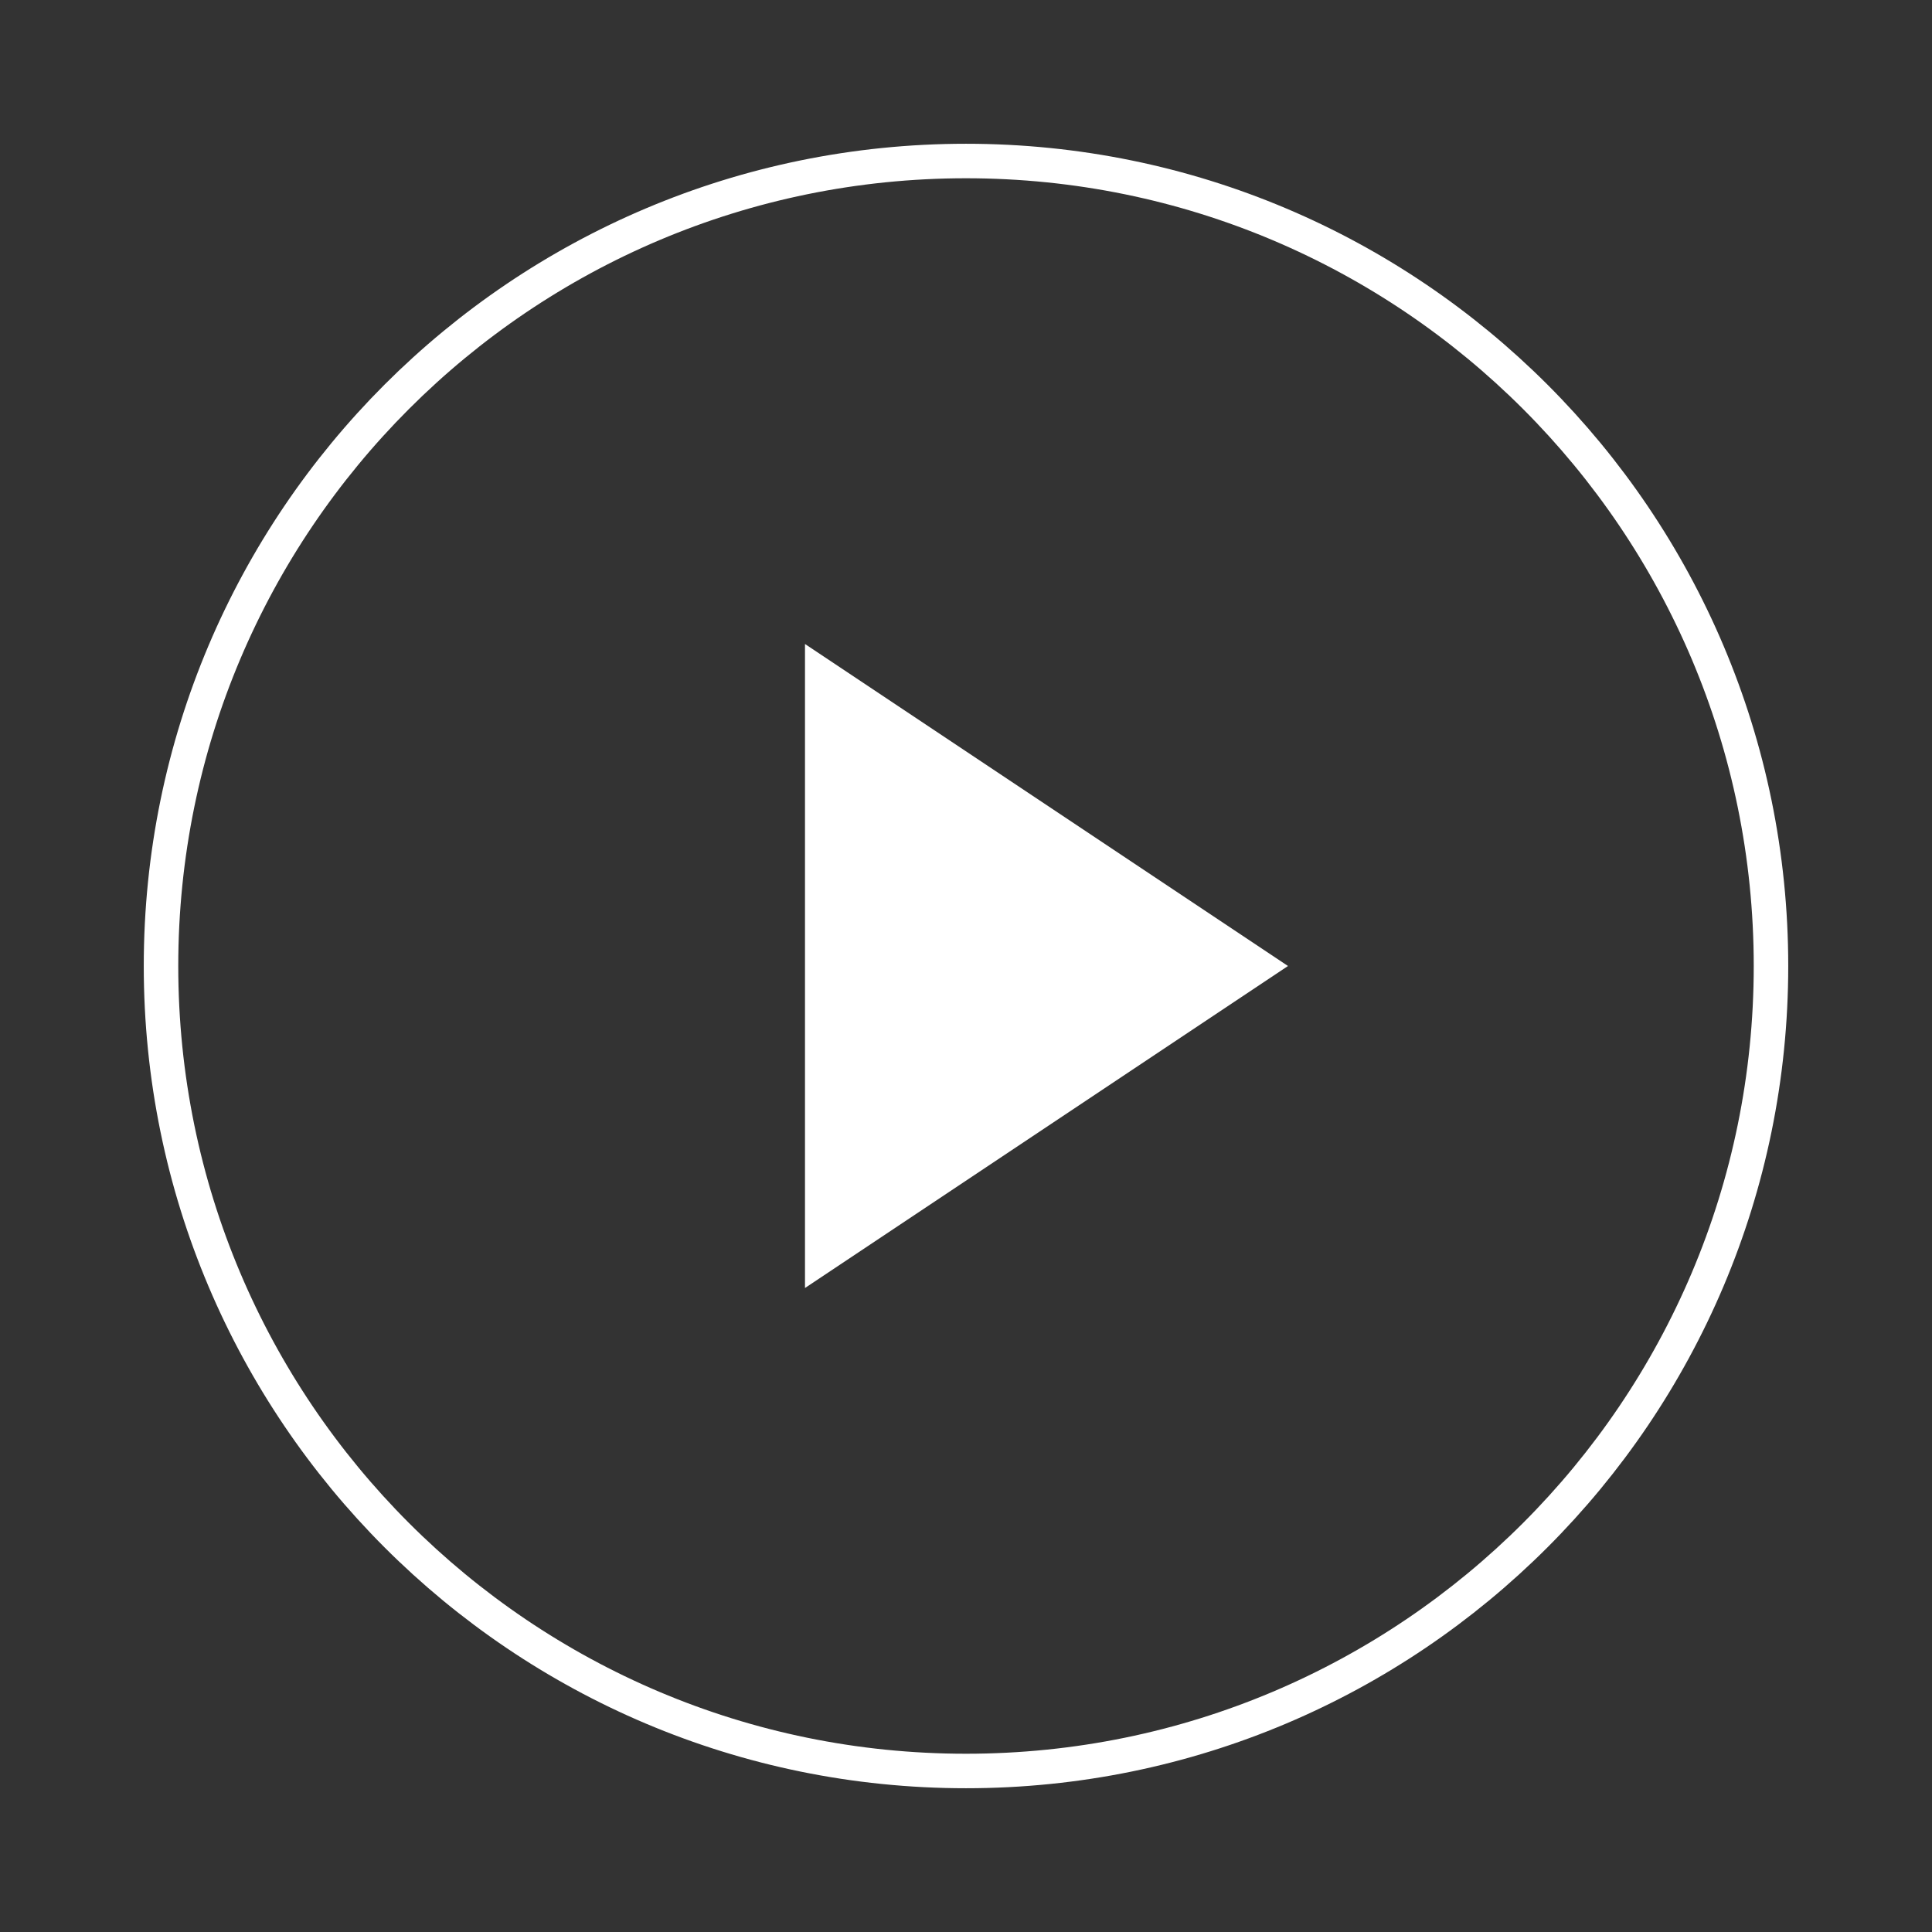
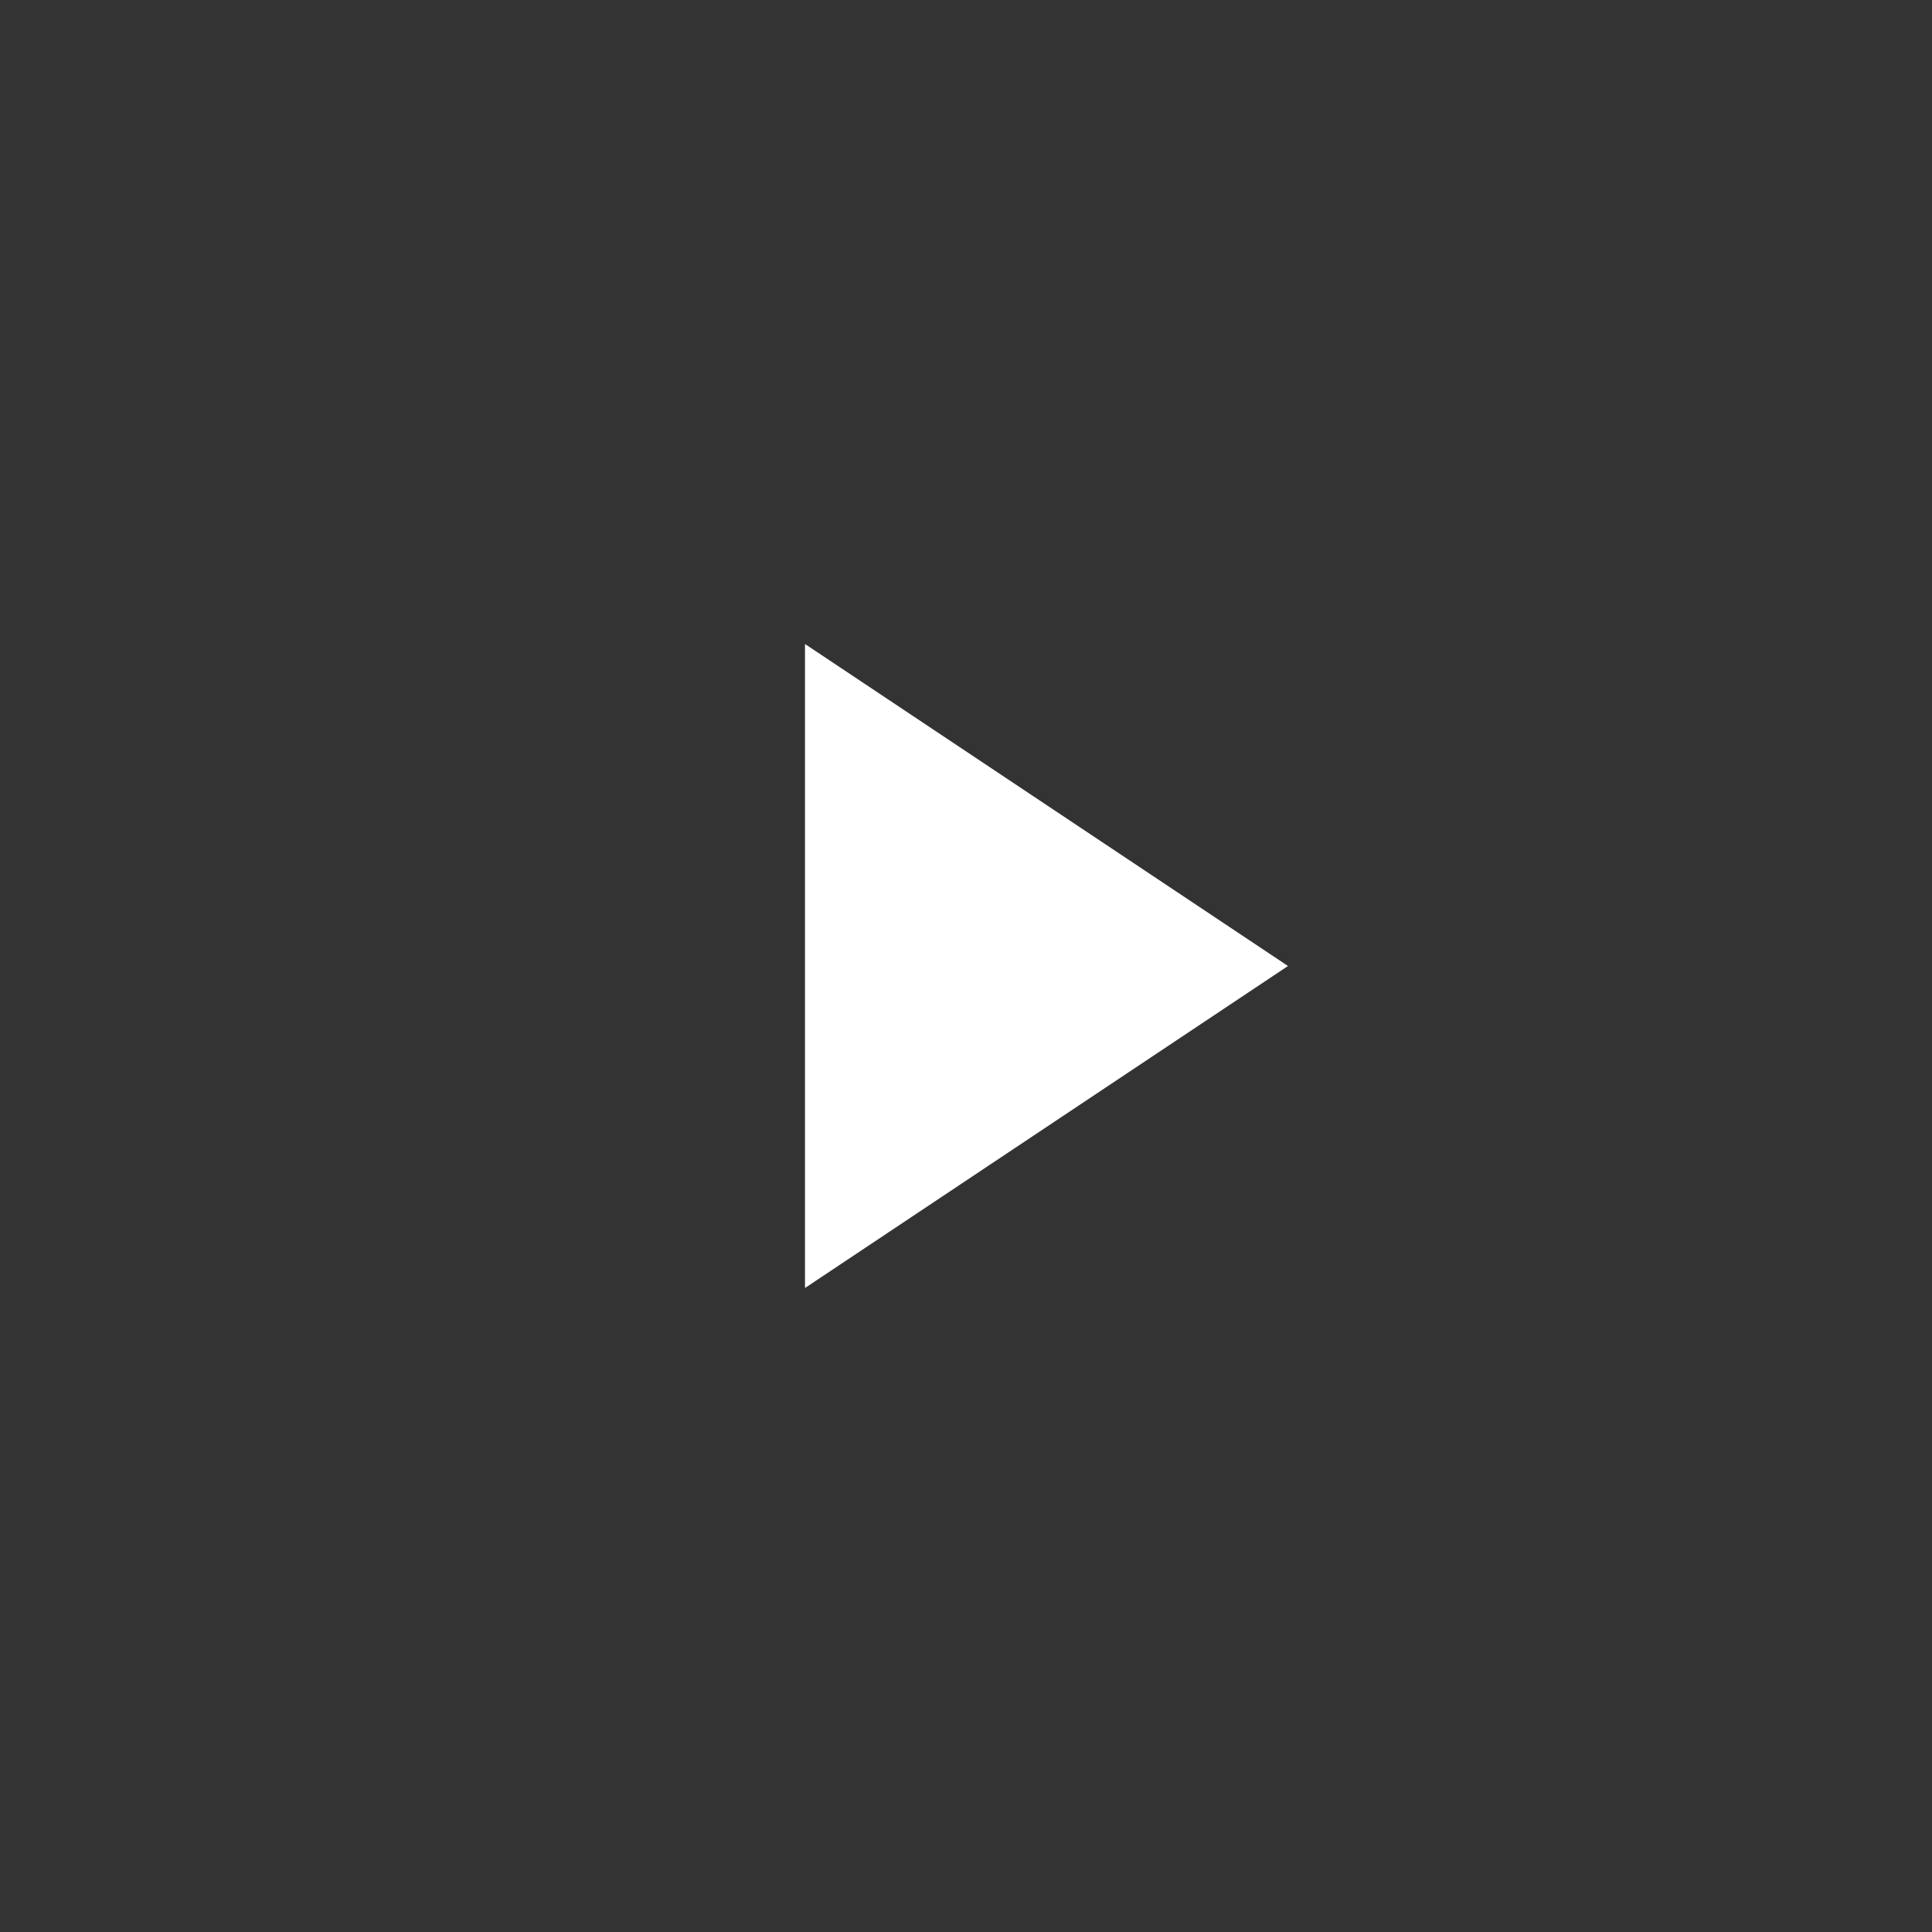
<svg xmlns="http://www.w3.org/2000/svg" width="56" height="56" viewBox="0 0 56 56" fill="none">
  <rect x="0" y="0" width="56" height="56" fill="#333333" stroke="none" />
  <g id="play-circle">
-     <path id="Vector" d="M28 51.333C40.887 51.333 51.333 40.887 51.333 28C51.333 15.113 40.887 4.667 28 4.667C15.113 4.667 4.667 15.113 4.667 28C4.667 40.887 15.113 51.333 28 51.333Z" stroke="white" stroke-linecap="round" stroke-linejoin="round" />
    <path id="Vector_2" d="M23.333 18.667L37.333 28L23.333 37.333V18.667Z" fill="white" />
  </g>
</svg>